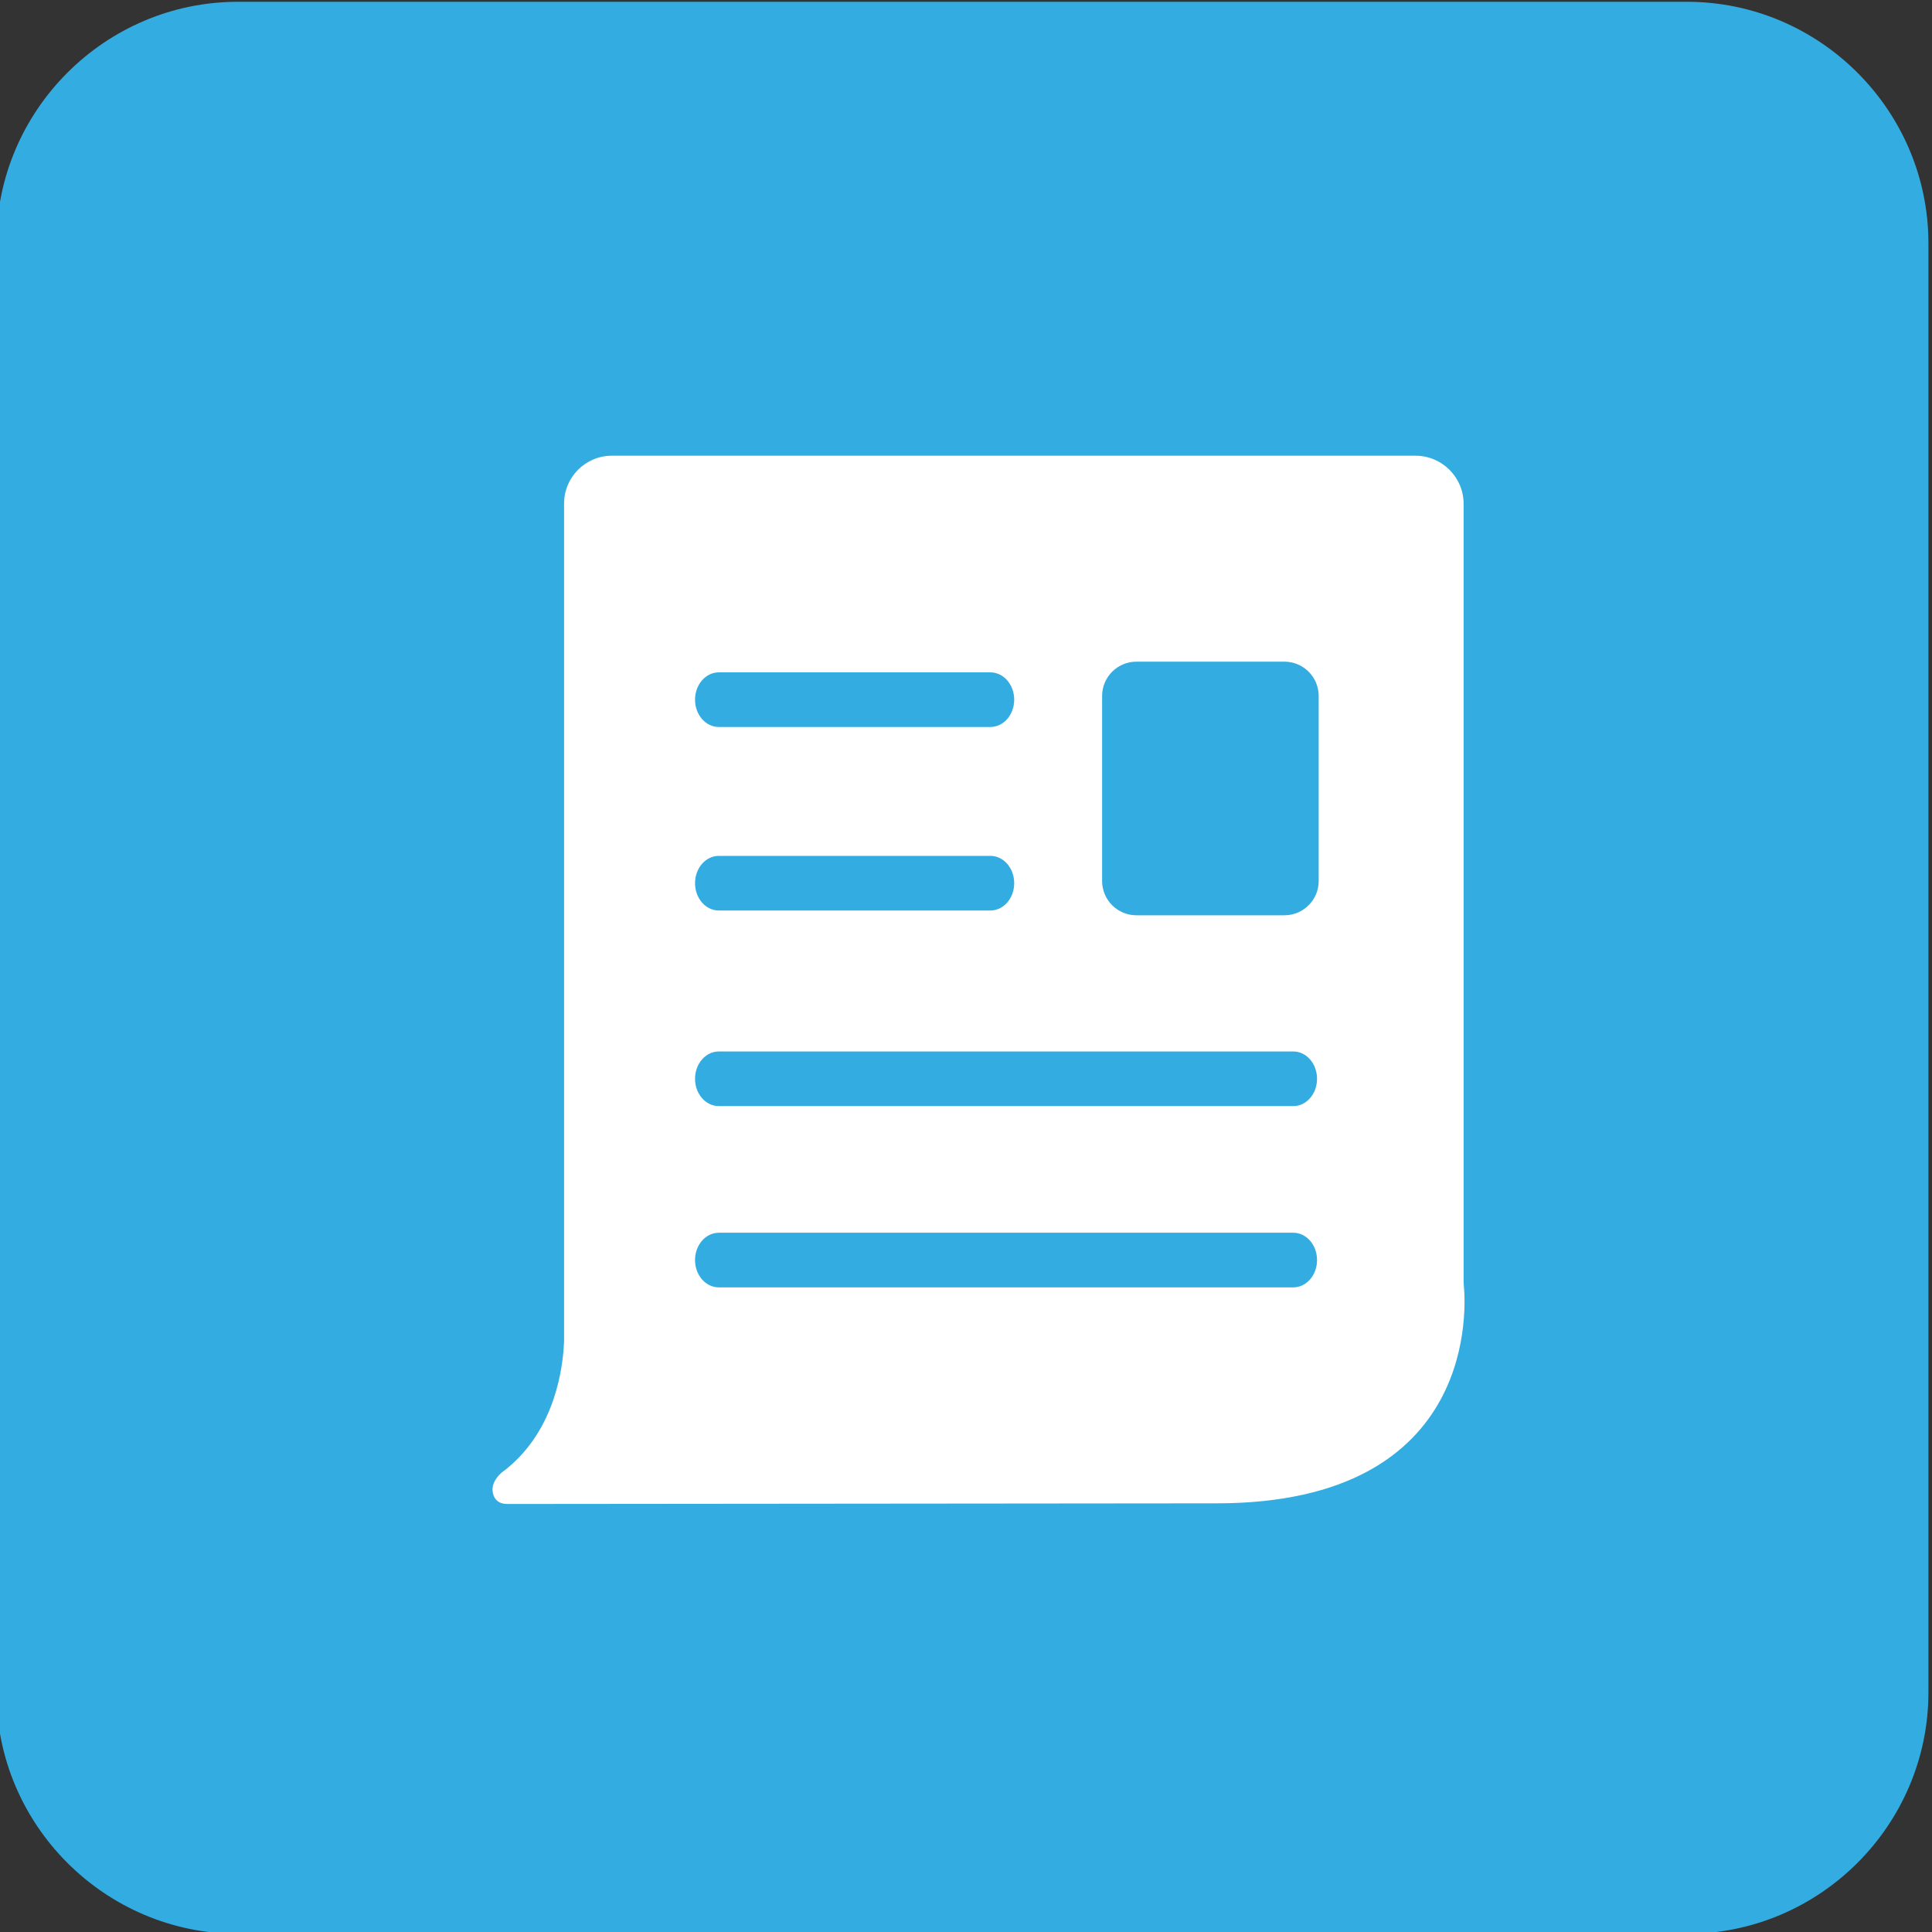
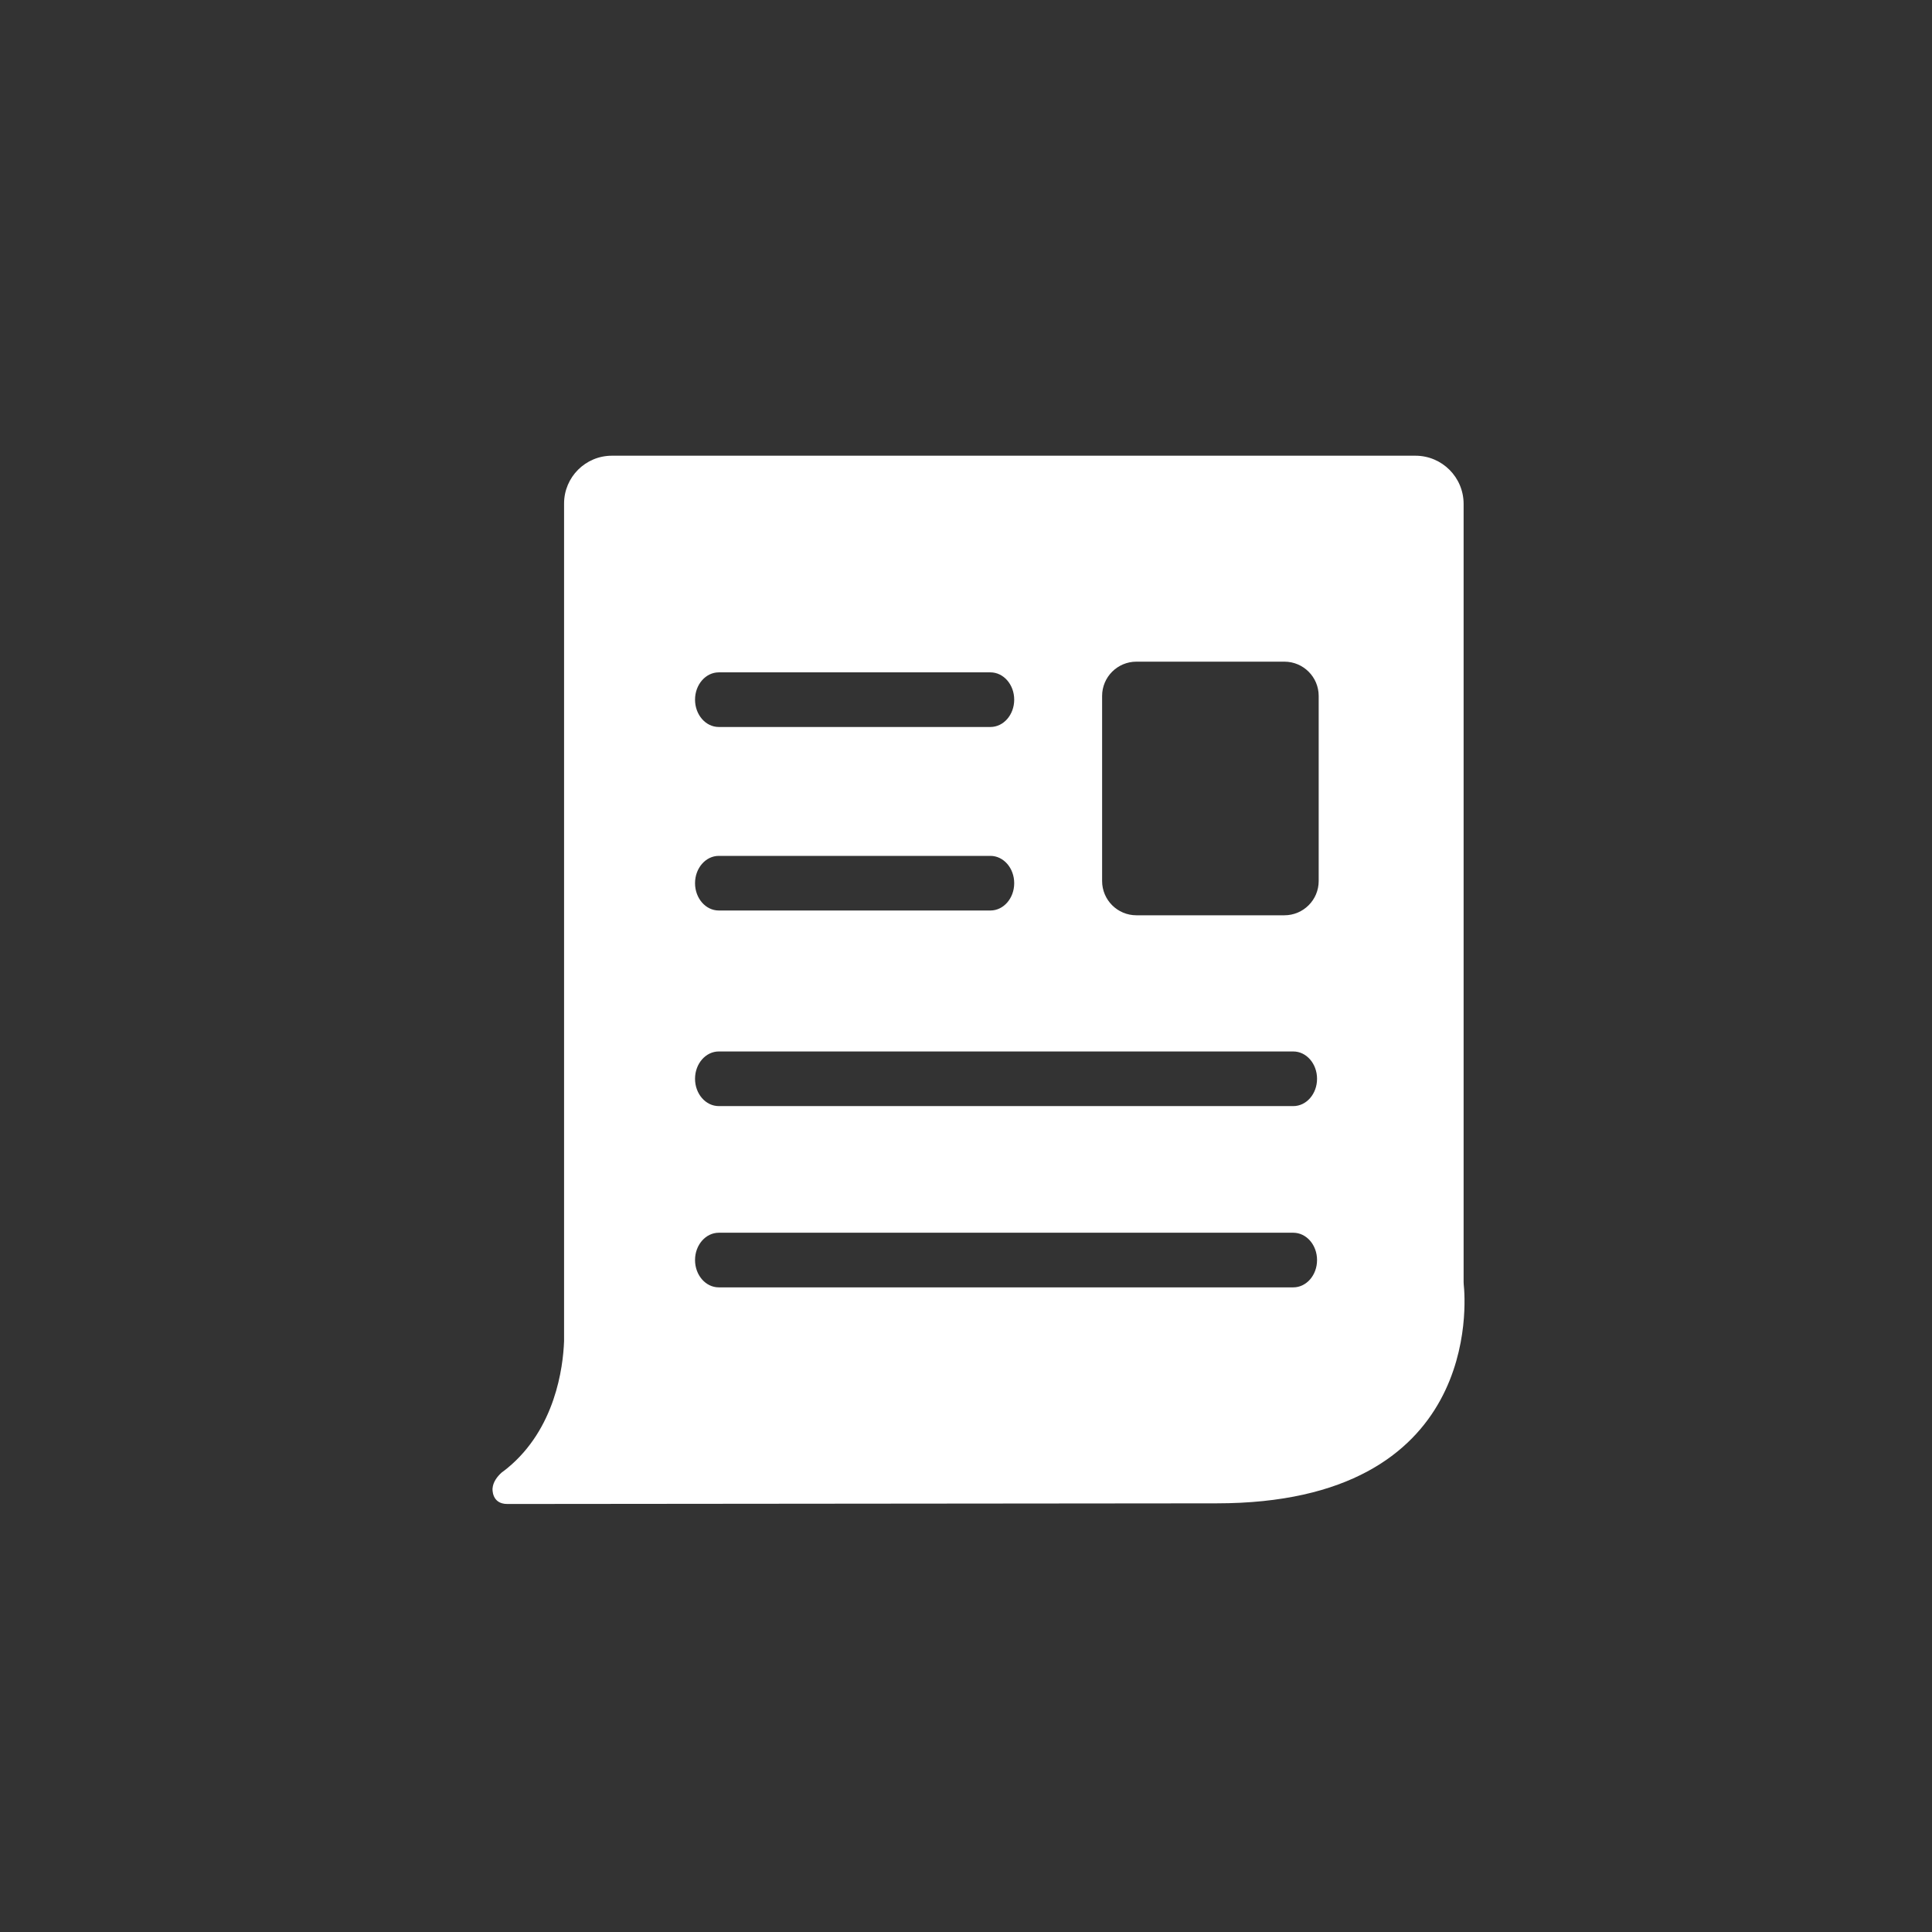
<svg xmlns="http://www.w3.org/2000/svg" version="1.1" id="レイヤー_1" x="0px" y="0px" width="80px" height="80px" viewBox="0 0 80 80" enable-background="new 0 0 80 80" xml:space="preserve">
  <rect x="0" y="0" width="80" height="80" fill="#333333" stroke="none" />
  <g>
    <g>
-       <path fill="#33ADE1" d="M79.852,70.074c0,5.5-4.5,10-10,10h-60c-5.5,0-10-4.5-10-10v-60c0-5.5,4.5-10,10-10h60c5.5,0,10,4.5,10,10    V70.074z" />
-     </g>
+       </g>
    <path fill="#FFFFFF" d="M60.61,53.19c-0.002-0.035-0.004-0.066-0.005-0.101V20.865c0-1.102-0.893-1.995-1.995-1.995H25.337   c-1.093,0-1.98,0.886-1.98,1.98v34.685c-0.042,1.099-0.364,3.626-2.347,5.257l0,0l0,0c-0.076,0.063-0.156,0.123-0.238,0.183   c-0.165,0.149-0.357,0.378-0.377,0.66c0,0-0.053,0.643,0.615,0.642l29.363-0.027C61.361,62.25,60.684,53.878,60.61,53.19z    M29.764,27.841h11.247c0.544,0,0.985,0.506,0.985,1.131c0,0.625-0.441,1.131-0.985,1.131H29.764c-0.544,0-0.984-0.506-0.984-1.131   C28.78,28.347,29.221,27.841,29.764,27.841z M29.764,35.44h11.247c0.544,0,0.985,0.506,0.985,1.131s-0.441,1.131-0.985,1.131   H29.764c-0.544,0-0.984-0.506-0.984-1.131S29.221,35.44,29.764,35.44z M53.553,53.307H29.764c-0.544,0-0.984-0.506-0.984-1.131   c0-0.625,0.441-1.131,0.984-1.131h23.788c0.544,0,0.984,0.506,0.984,1.131C54.537,52.8,54.096,53.307,53.553,53.307z    M53.553,45.801H29.764c-0.544,0-0.984-0.506-0.984-1.131c0-0.625,0.441-1.131,0.984-1.131h23.788c0.544,0,0.984,0.506,0.984,1.131   C54.537,45.295,54.096,45.801,53.553,45.801z M54.604,36.481c0,0.784-0.636,1.419-1.42,1.419h-6.128   c-0.784,0-1.42-0.635-1.42-1.419v-7.663c0-0.784,0.636-1.42,1.42-1.42h6.128c0.784,0,1.42,0.636,1.42,1.42V36.481z" />
  </g>
</svg>